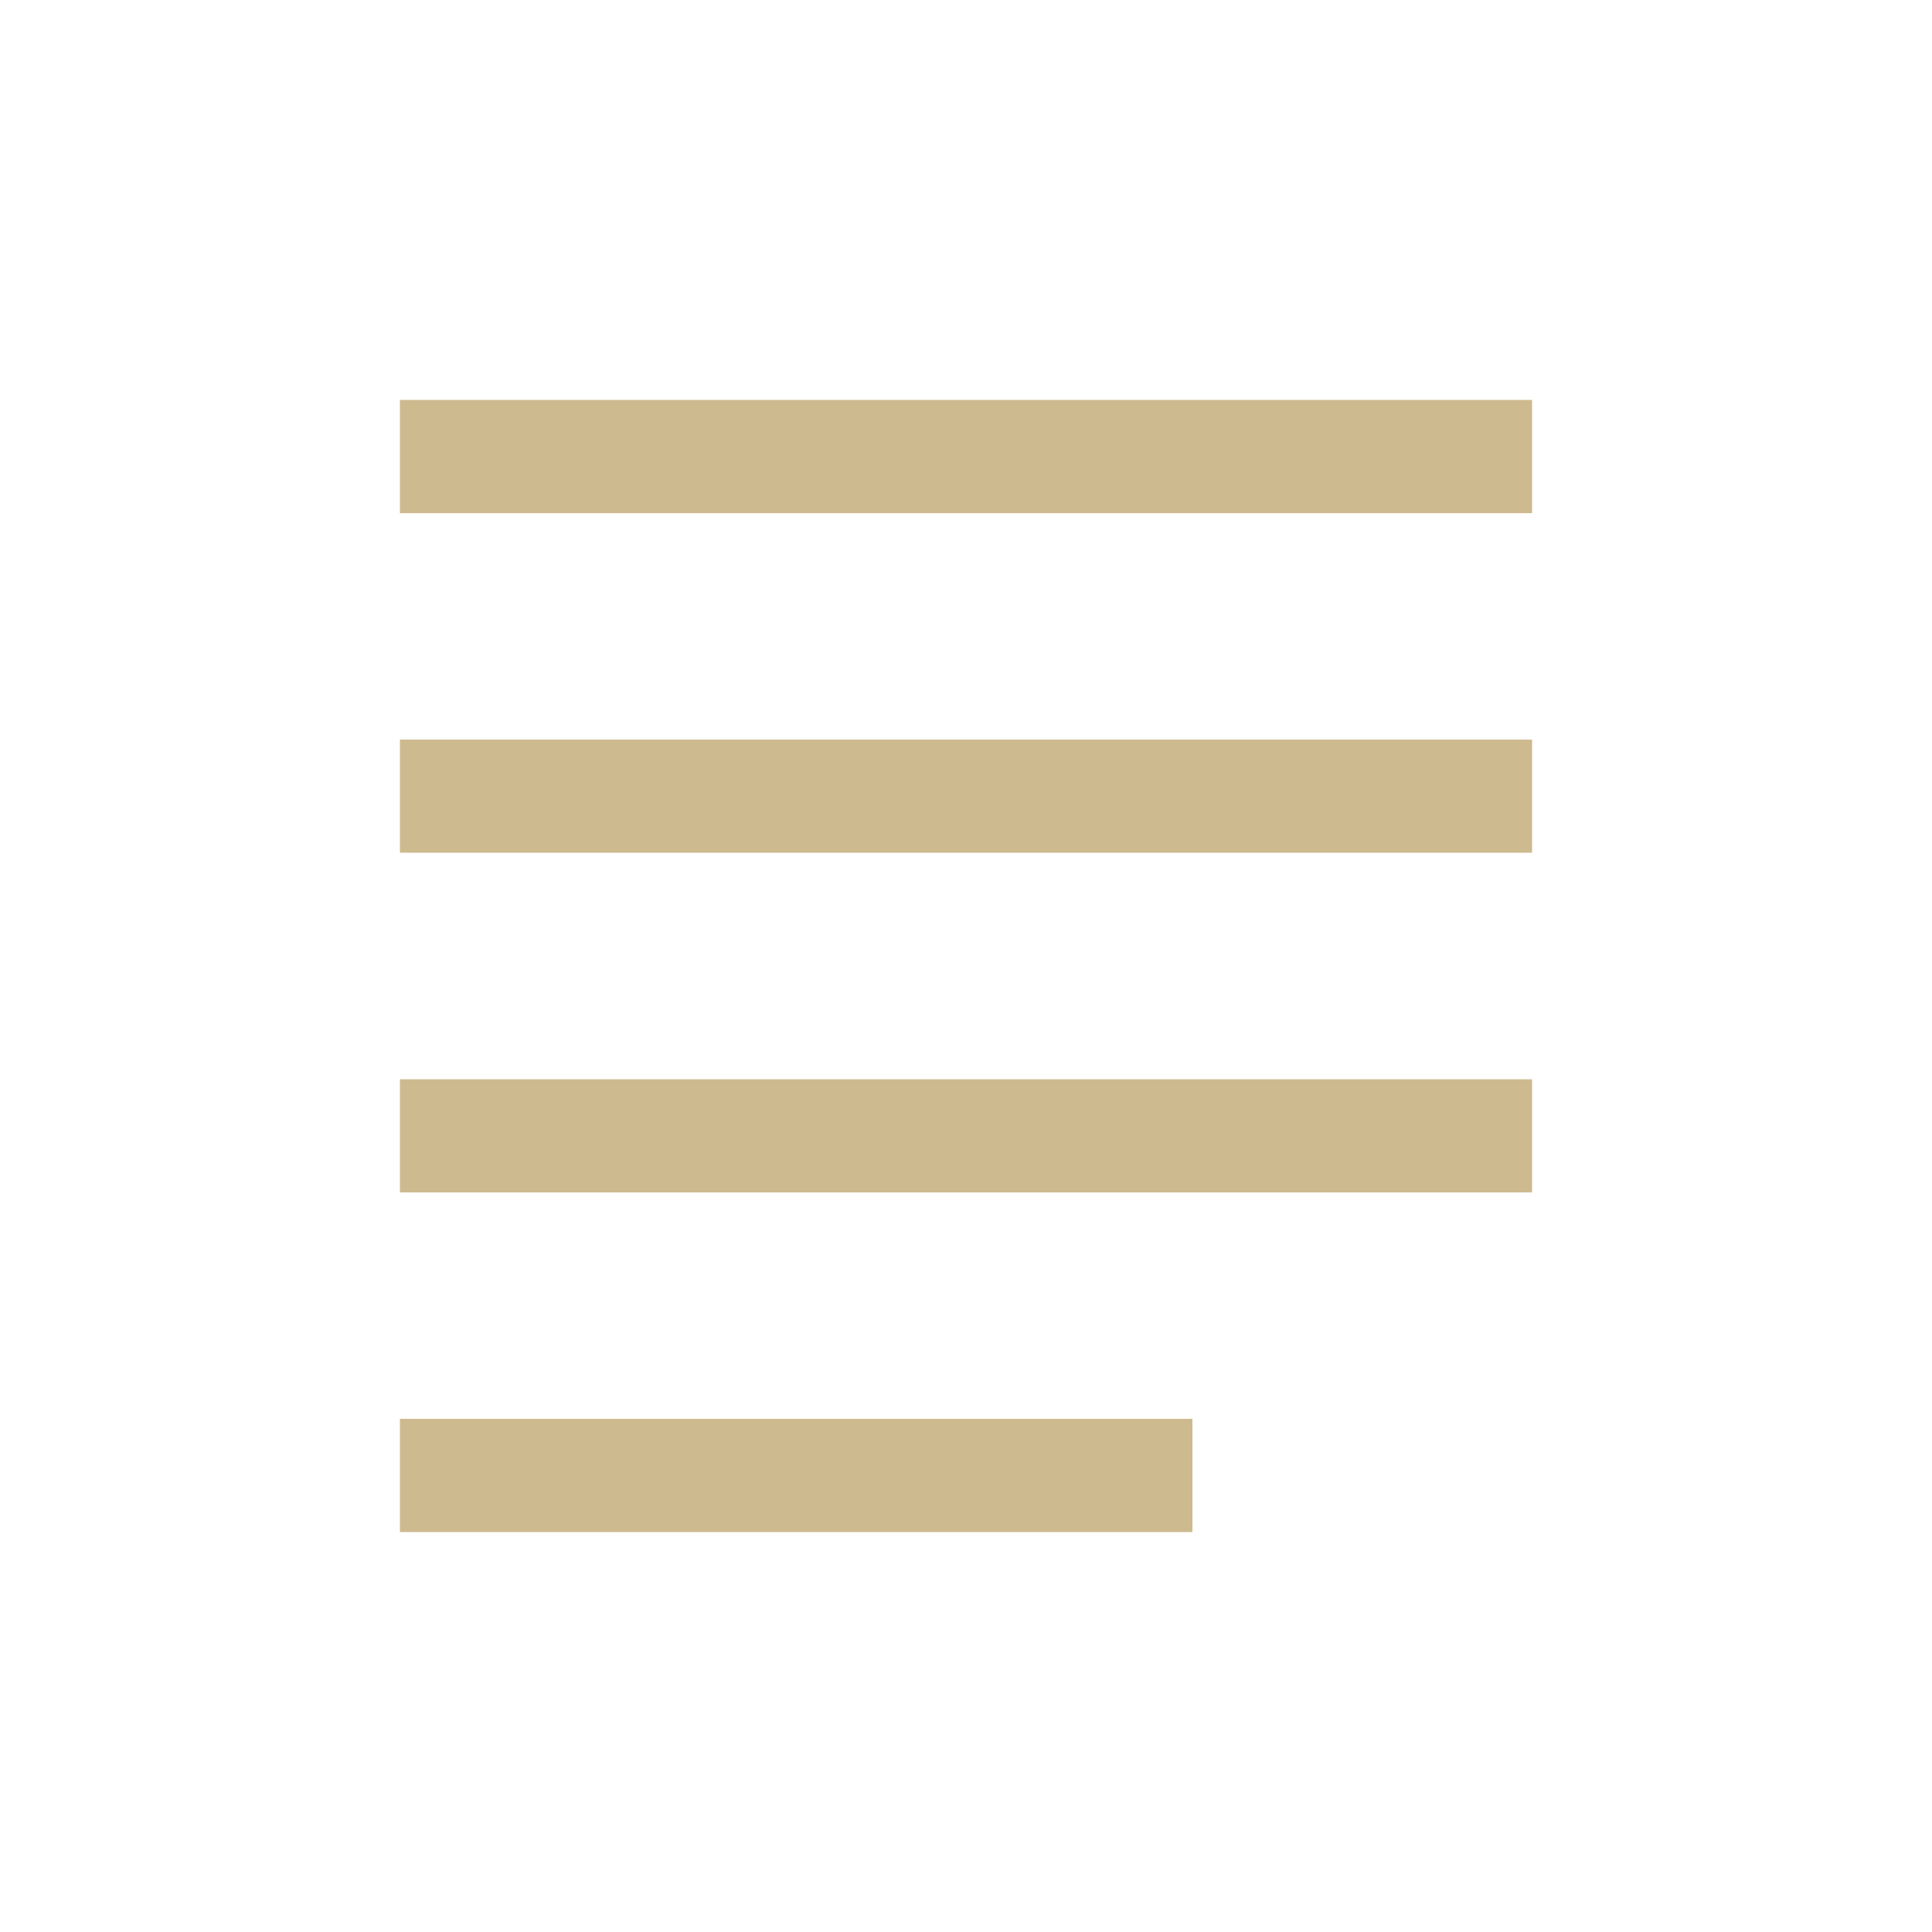
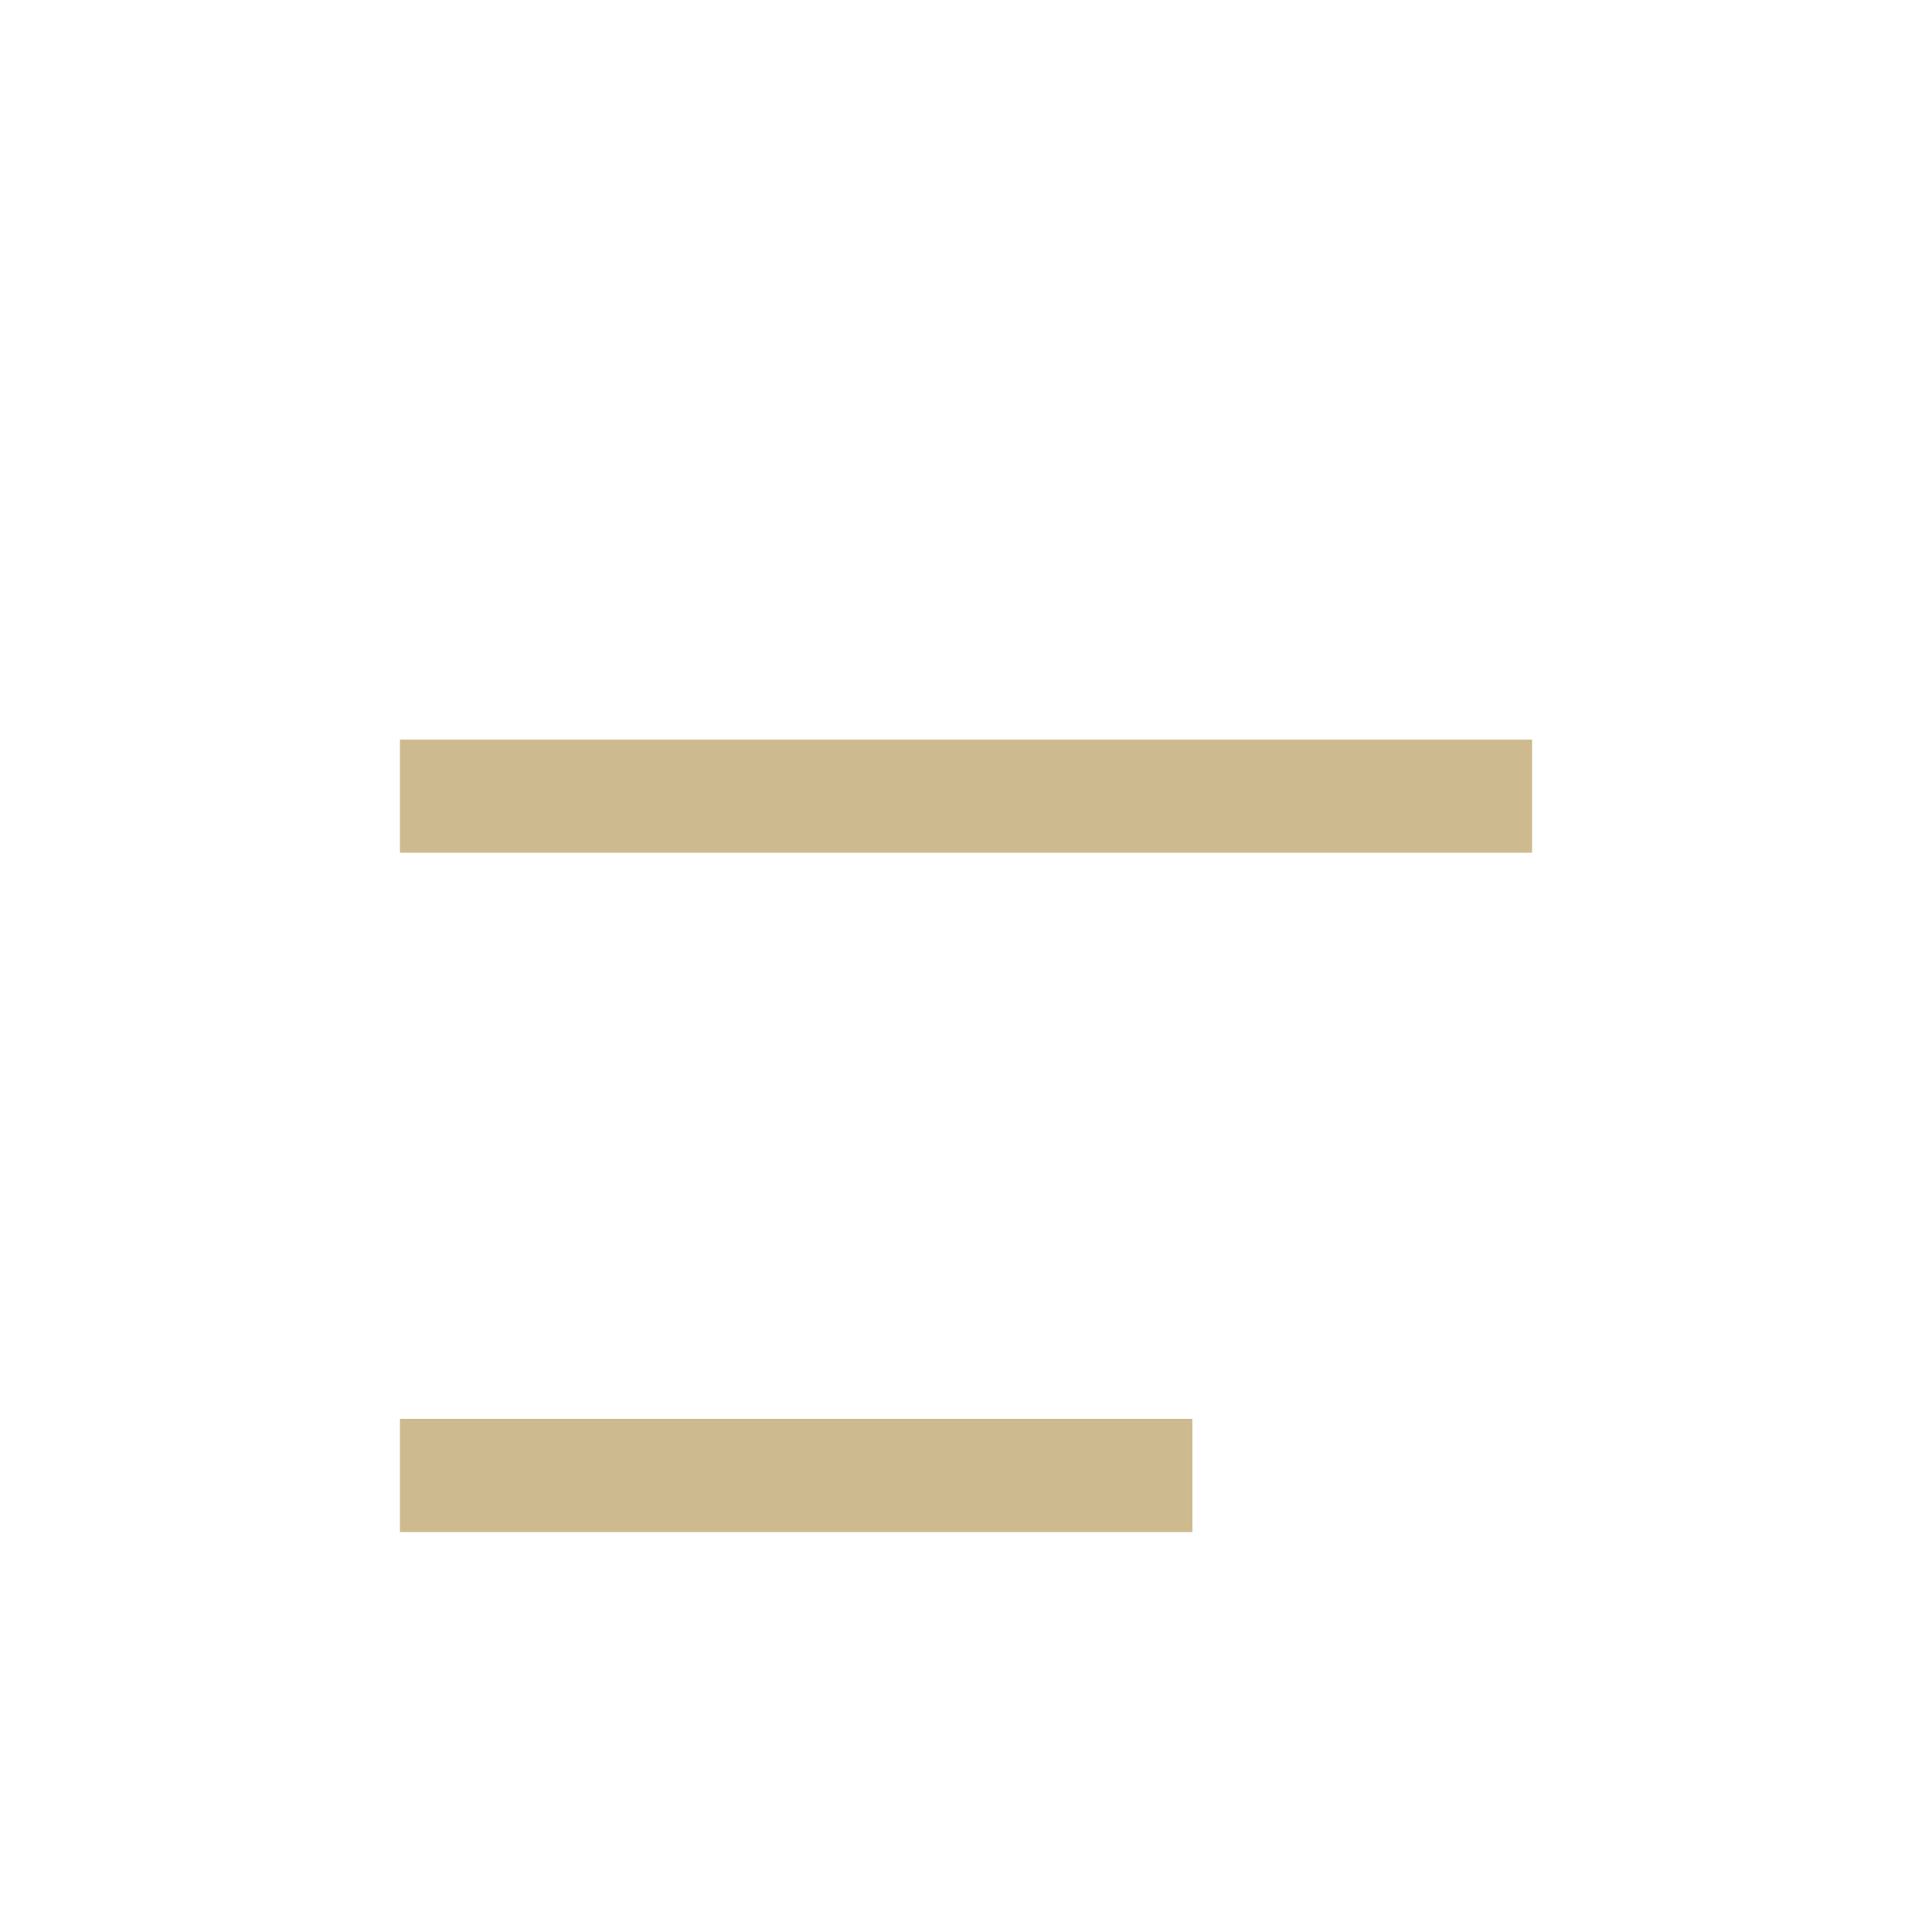
<svg xmlns="http://www.w3.org/2000/svg" fill="none" viewBox="0 0 16 16" height="16" width="16">
  <path fill="#CEBA8F" d="M9.875 11.75H3.312V12.688H9.875V11.75Z" />
-   <path fill="#CEBA8F" d="M12.688 8.938H3.312V9.875H12.688V8.938Z" />
  <path fill="#CEBA8F" d="M12.688 6.125H3.312V7.062H12.688V6.125Z" />
-   <path fill="#CEBA8F" d="M12.688 3.312H3.312V4.25H12.688V3.312Z" />
+   <path fill="#CEBA8F" d="M12.688 3.312H3.312H12.688V3.312Z" />
</svg>